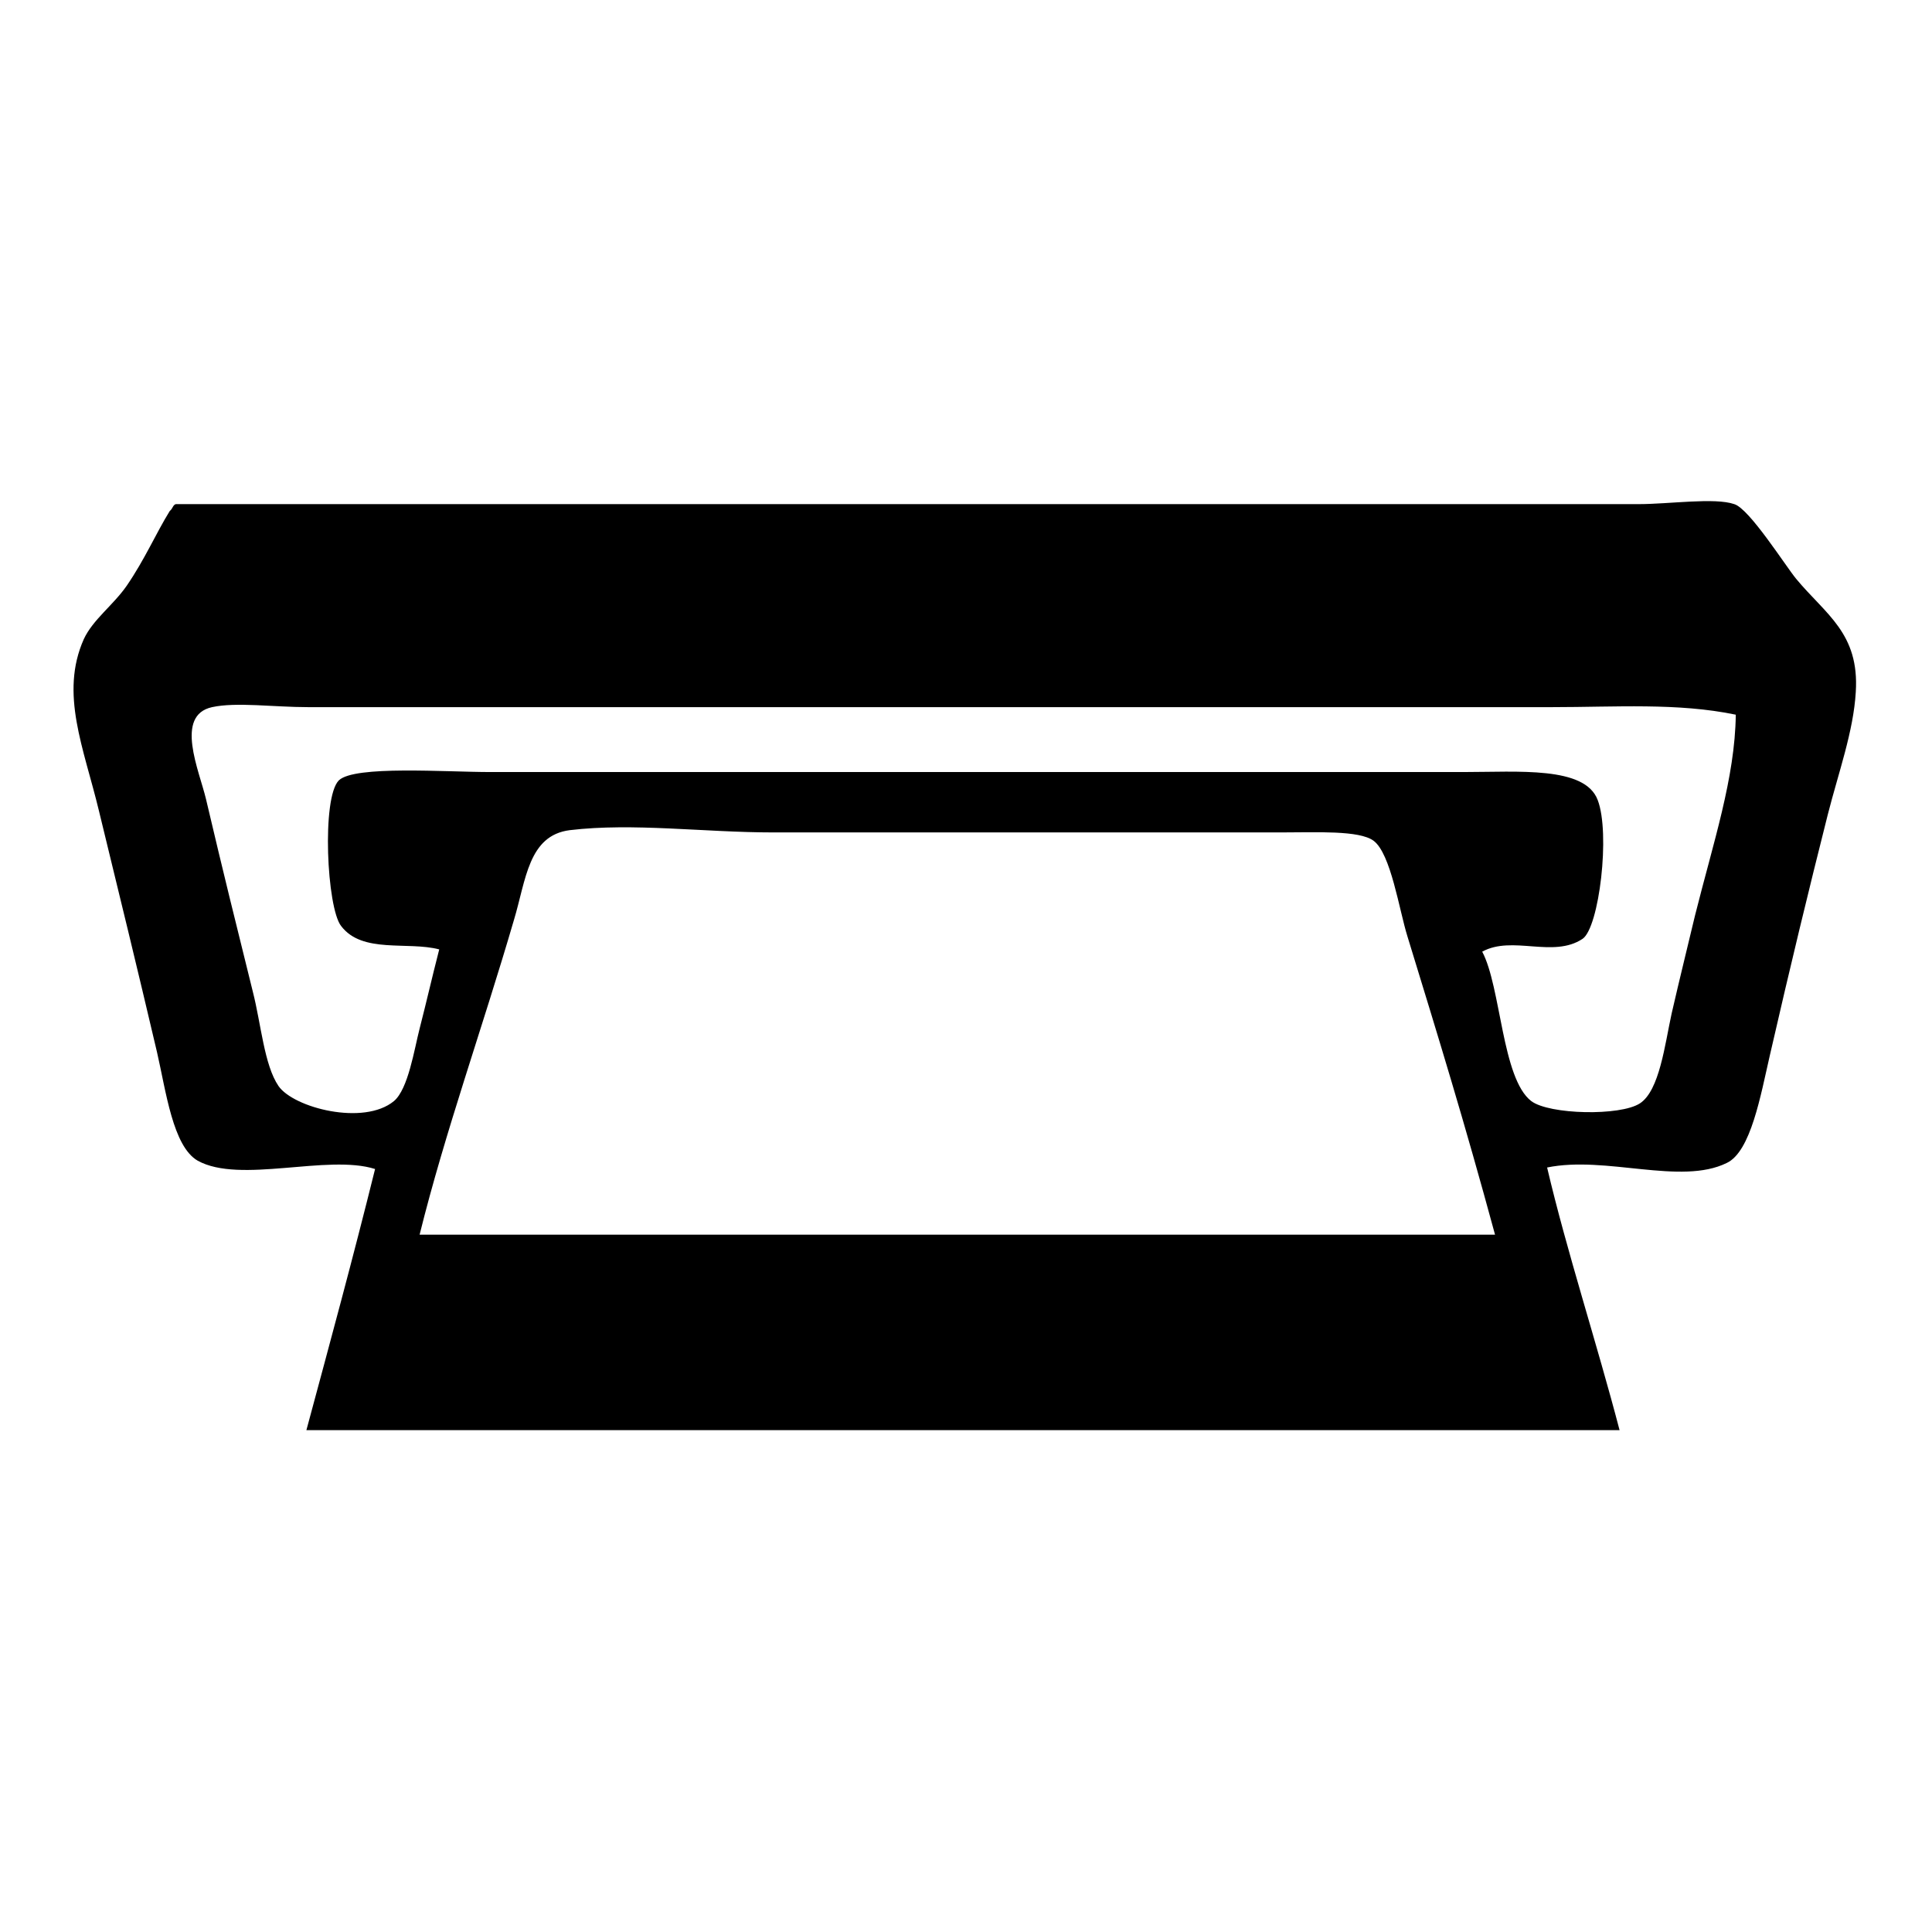
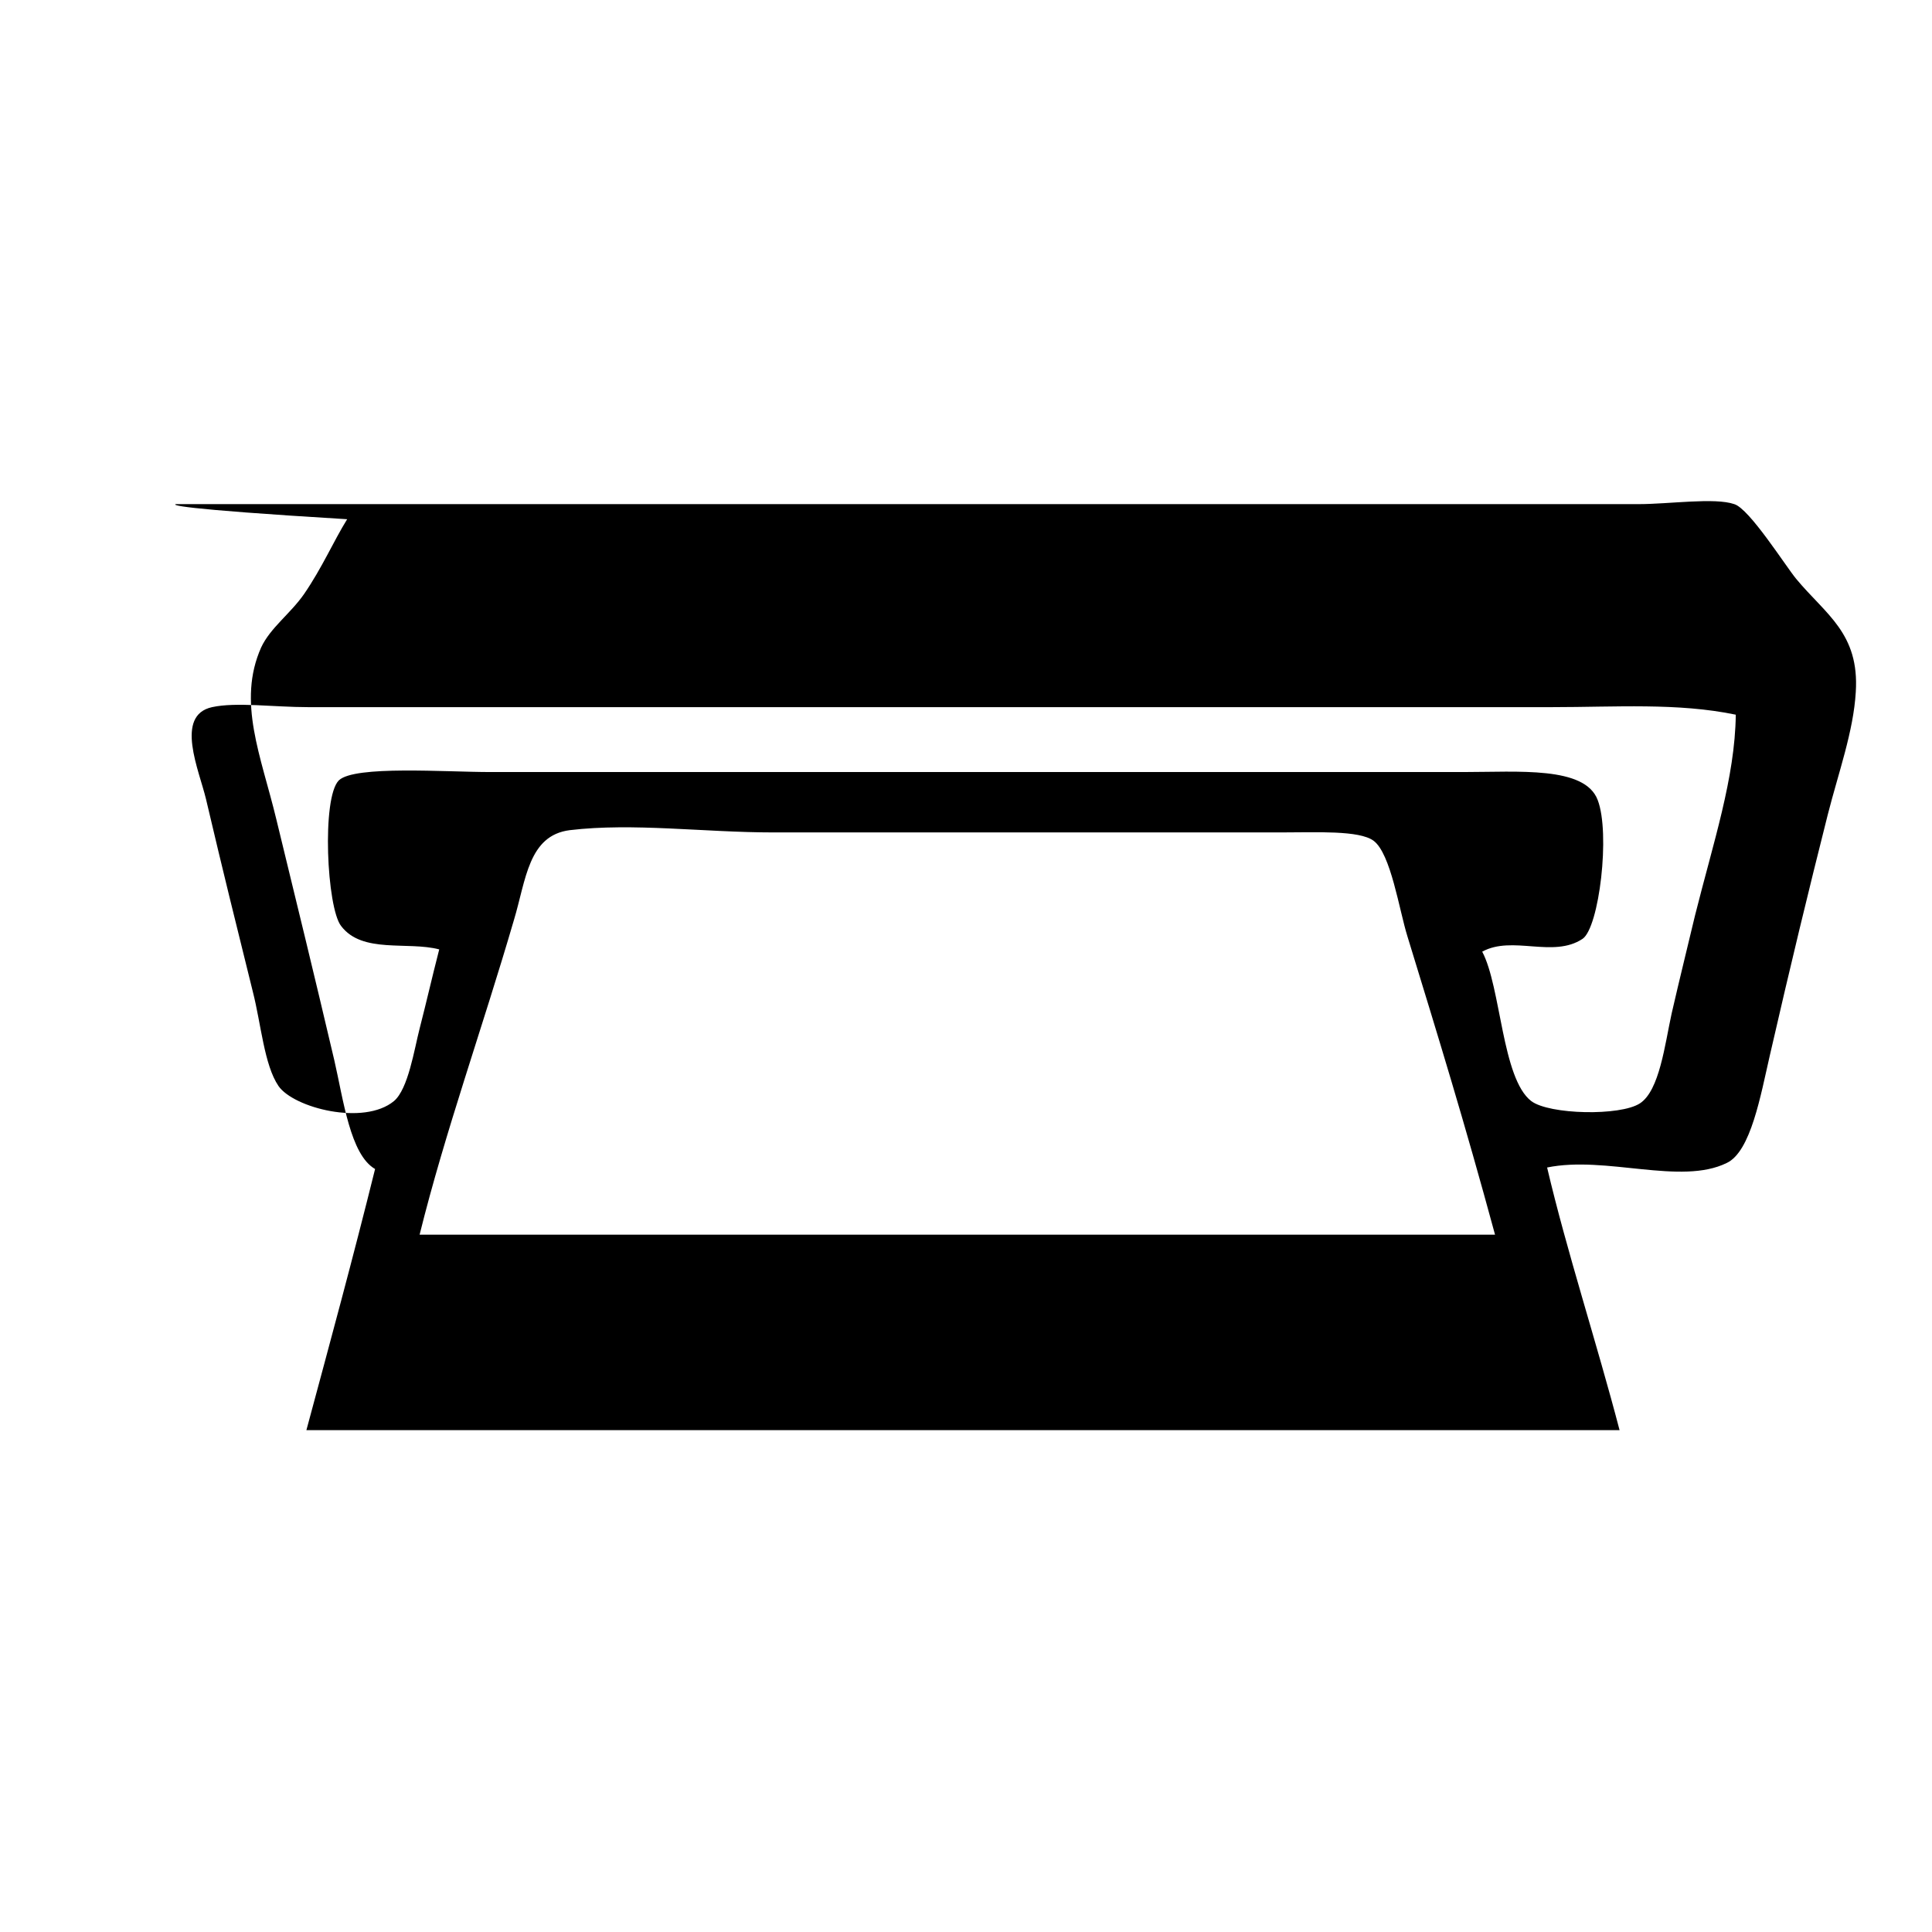
<svg xmlns="http://www.w3.org/2000/svg" version="1.1" x="0px" y="0px" viewBox="0 0 256 256" enable-background="new 0 0 256 256" xml:space="preserve">
  <g>
    <g>
-       <path fill="#000000" d="M23.3,66.8c62.1,0,129.7,0,193.8,0c4.1,0,10.1-0.9,12.7,0c2,0.6,6.8,8.2,8.2,9.9c3.9,4.7,8.4,7.2,7.9,15c-0.3,5.2-2.3,10.7-3.7,16.2c-2.6,10.3-4.9,19.8-7.7,32c-1.2,5.2-2.5,12.7-5.7,14.2c-6.1,3-16-1-23.8,0.6c2.6,11.1,6.6,23.3,9.6,34.8c-58,0-116,0-174,0c3.1-11.5,6.2-22.9,9.1-34.6c-6.3-2-17.9,2-23.5-1.1c-3.3-1.9-4.2-9.2-5.4-14.4c-2.7-11.5-4.9-20.5-7.7-32c-2-8.3-5.2-15.5-2-22.7c1.2-2.6,3.9-4.5,5.7-7.1c2.4-3.5,3.9-7,5.7-9.9C22.9,67.4,22.9,66.9,23.3,66.8z M205.7,93.7c-54.9,0-109.9,0-164.9,0c-4.5,0-9.5-0.7-12.7,0c-5,1.1-1.7,8.4-0.8,12.2c2.4,10.2,3.8,15.8,6.2,25.5c1.1,4.3,1.5,9.7,3.4,12.5c2,2.9,11.3,5.3,15.3,2c1.9-1.6,2.7-6.9,3.4-9.6c1-3.9,1.5-6.2,2.6-10.5c-4.2-1.1-10.2,0.6-13-3.1c-1.9-2.4-2.6-17-0.3-19.3c2.1-2,14.1-1.1,20.1-1.1c43.2,0,86.1,0,128.9,0c7.3,0,16.1-0.8,17.8,3.7c1.7,4.4,0.2,16.9-2,18.4c-3.9,2.6-9.3-0.5-13.3,1.7c2.5,4.7,2.6,16.8,6.5,19.8c2.4,1.8,11.8,2,14.4,0.3c2.6-1.7,3.3-7.8,4.2-11.9c1.1-4.8,2.2-9.2,3.1-13c2.4-9.6,5.3-18.2,5.4-26.6C222.3,93.1,214.1,93.7,205.7,93.7z M186.5,124.1c-1.1-3.5-2.2-11-4.5-12.7c-1.9-1.4-7.6-1.1-12.2-1.1c-23.4,0-44.7,0-67.4,0c-9.1,0-18.5-1.3-26.9-0.3c-5.5,0.7-5.8,6.6-7.4,11.9c-4.2,14.4-9.1,28-12.5,41.7c47.5,0,95,0,142.5,0C194,148.5,190.7,137.8,186.5,124.1z" />
+       <path fill="#000000" d="M23.3,66.8c62.1,0,129.7,0,193.8,0c4.1,0,10.1-0.9,12.7,0c2,0.6,6.8,8.2,8.2,9.9c3.9,4.7,8.4,7.2,7.9,15c-0.3,5.2-2.3,10.7-3.7,16.2c-2.6,10.3-4.9,19.8-7.7,32c-1.2,5.2-2.5,12.7-5.7,14.2c-6.1,3-16-1-23.8,0.6c2.6,11.1,6.6,23.3,9.6,34.8c-58,0-116,0-174,0c3.1-11.5,6.2-22.9,9.1-34.6c-3.3-1.9-4.2-9.2-5.4-14.4c-2.7-11.5-4.9-20.5-7.7-32c-2-8.3-5.2-15.5-2-22.7c1.2-2.6,3.9-4.5,5.7-7.1c2.4-3.5,3.9-7,5.7-9.9C22.9,67.4,22.9,66.9,23.3,66.8z M205.7,93.7c-54.9,0-109.9,0-164.9,0c-4.5,0-9.5-0.7-12.7,0c-5,1.1-1.7,8.4-0.8,12.2c2.4,10.2,3.8,15.8,6.2,25.5c1.1,4.3,1.5,9.7,3.4,12.5c2,2.9,11.3,5.3,15.3,2c1.9-1.6,2.7-6.9,3.4-9.6c1-3.9,1.5-6.2,2.6-10.5c-4.2-1.1-10.2,0.6-13-3.1c-1.9-2.4-2.6-17-0.3-19.3c2.1-2,14.1-1.1,20.1-1.1c43.2,0,86.1,0,128.9,0c7.3,0,16.1-0.8,17.8,3.7c1.7,4.4,0.2,16.9-2,18.4c-3.9,2.6-9.3-0.5-13.3,1.7c2.5,4.7,2.6,16.8,6.5,19.8c2.4,1.8,11.8,2,14.4,0.3c2.6-1.7,3.3-7.8,4.2-11.9c1.1-4.8,2.2-9.2,3.1-13c2.4-9.6,5.3-18.2,5.4-26.6C222.3,93.1,214.1,93.7,205.7,93.7z M186.5,124.1c-1.1-3.5-2.2-11-4.5-12.7c-1.9-1.4-7.6-1.1-12.2-1.1c-23.4,0-44.7,0-67.4,0c-9.1,0-18.5-1.3-26.9-0.3c-5.5,0.7-5.8,6.6-7.4,11.9c-4.2,14.4-9.1,28-12.5,41.7c47.5,0,95,0,142.5,0C194,148.5,190.7,137.8,186.5,124.1z" />
    </g>
  </g>
</svg>